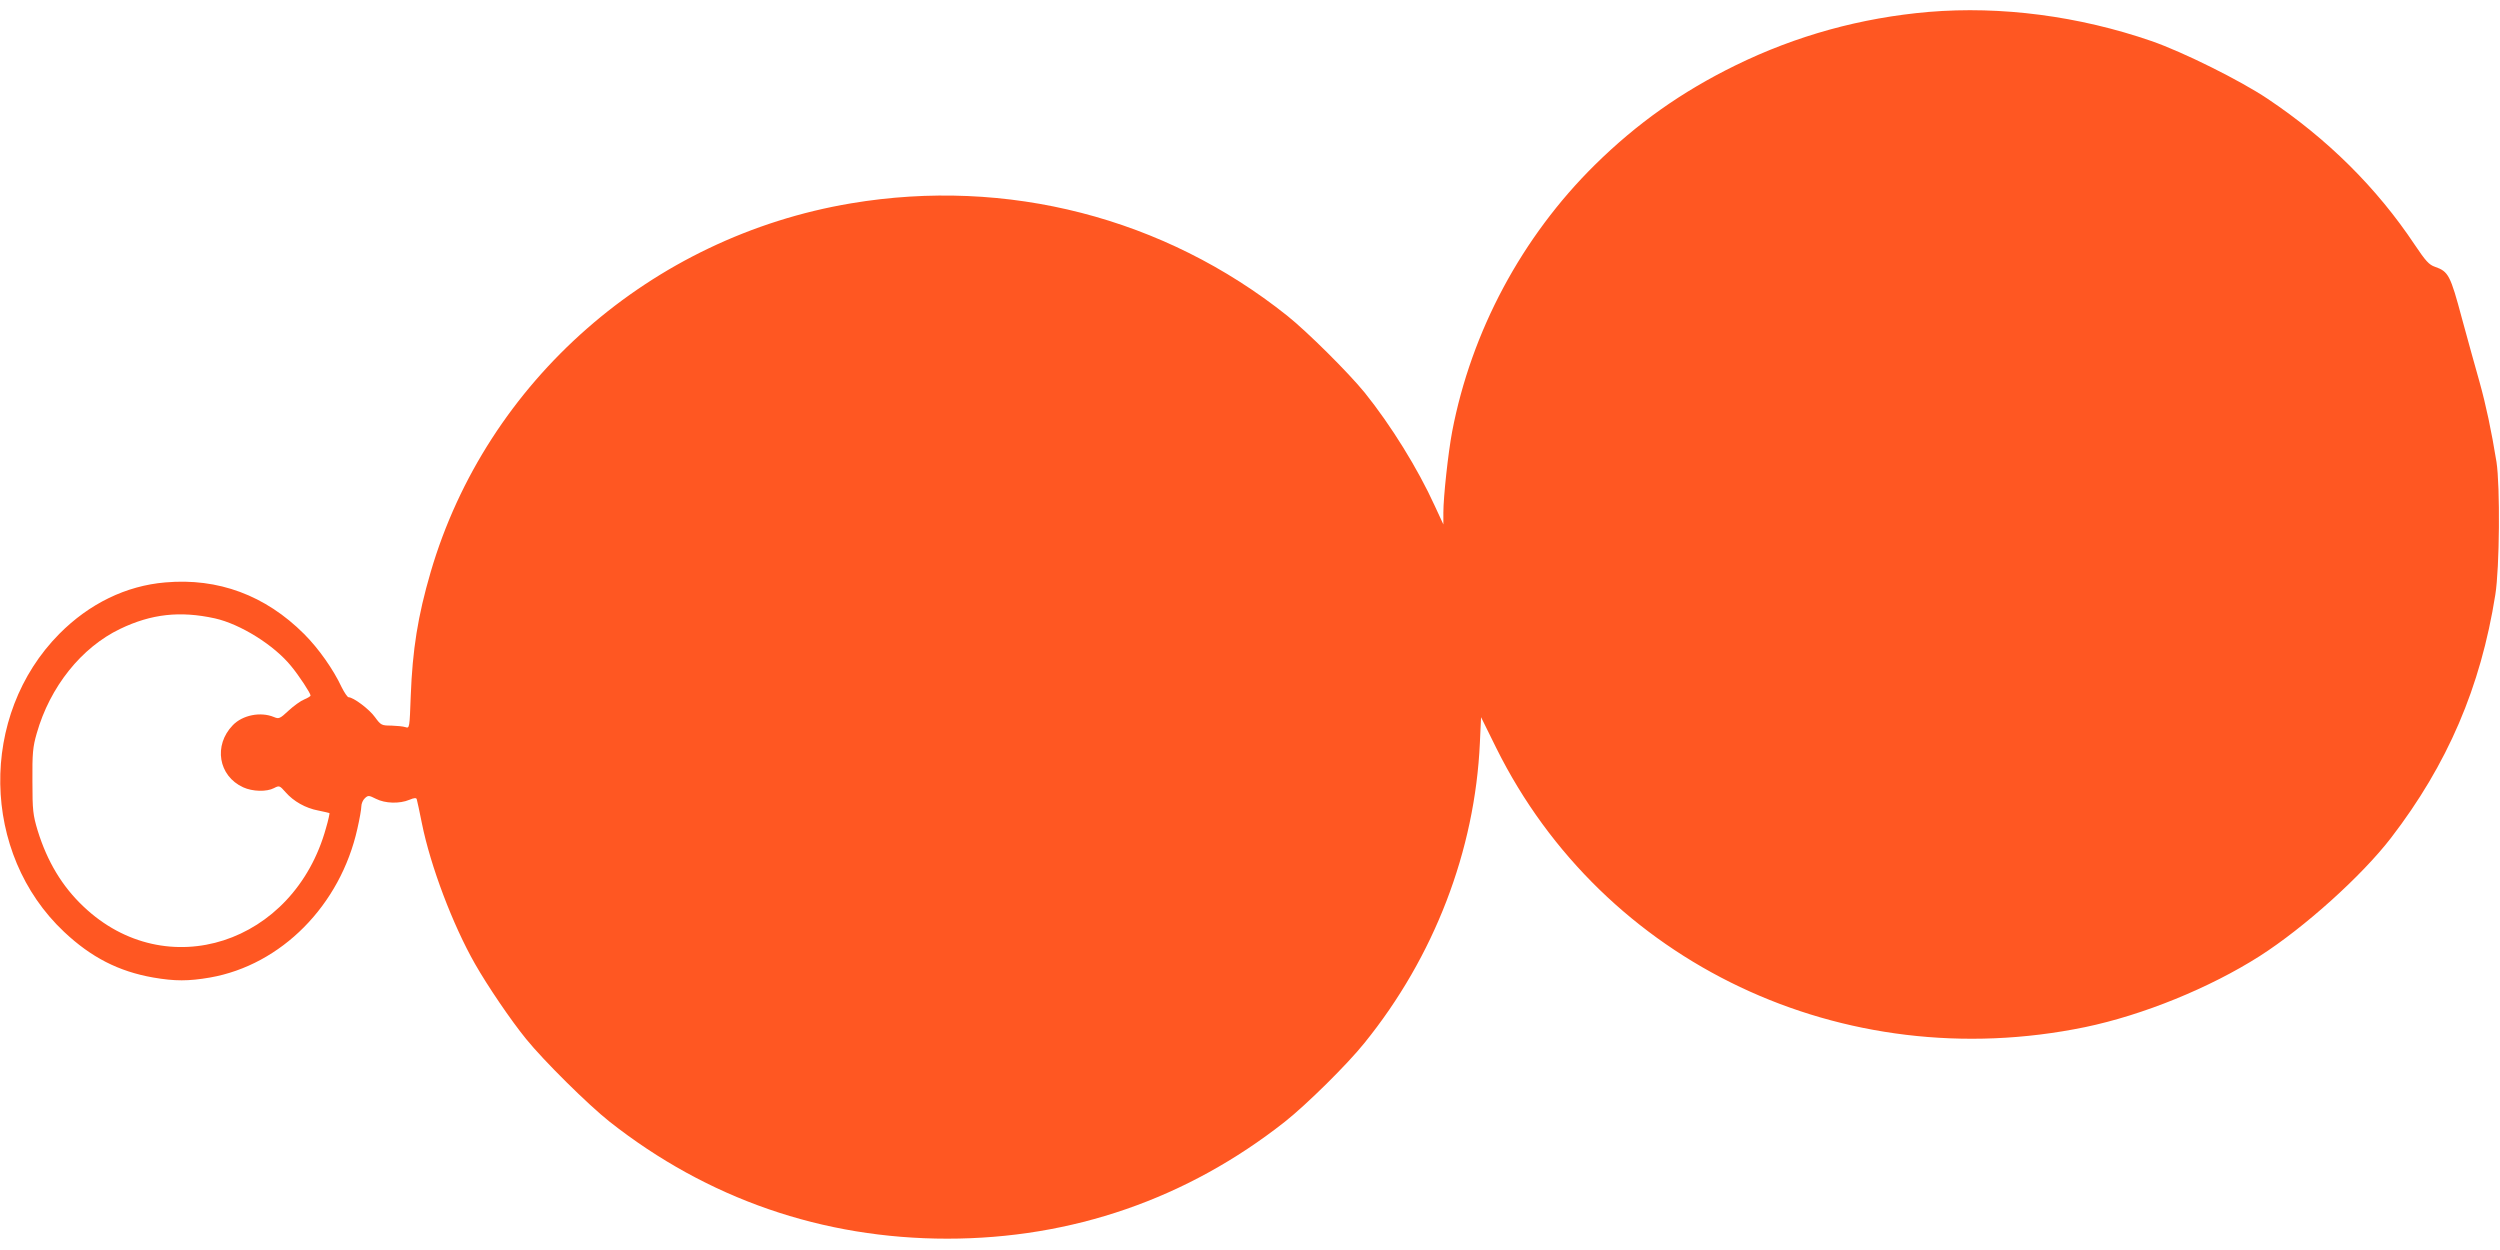
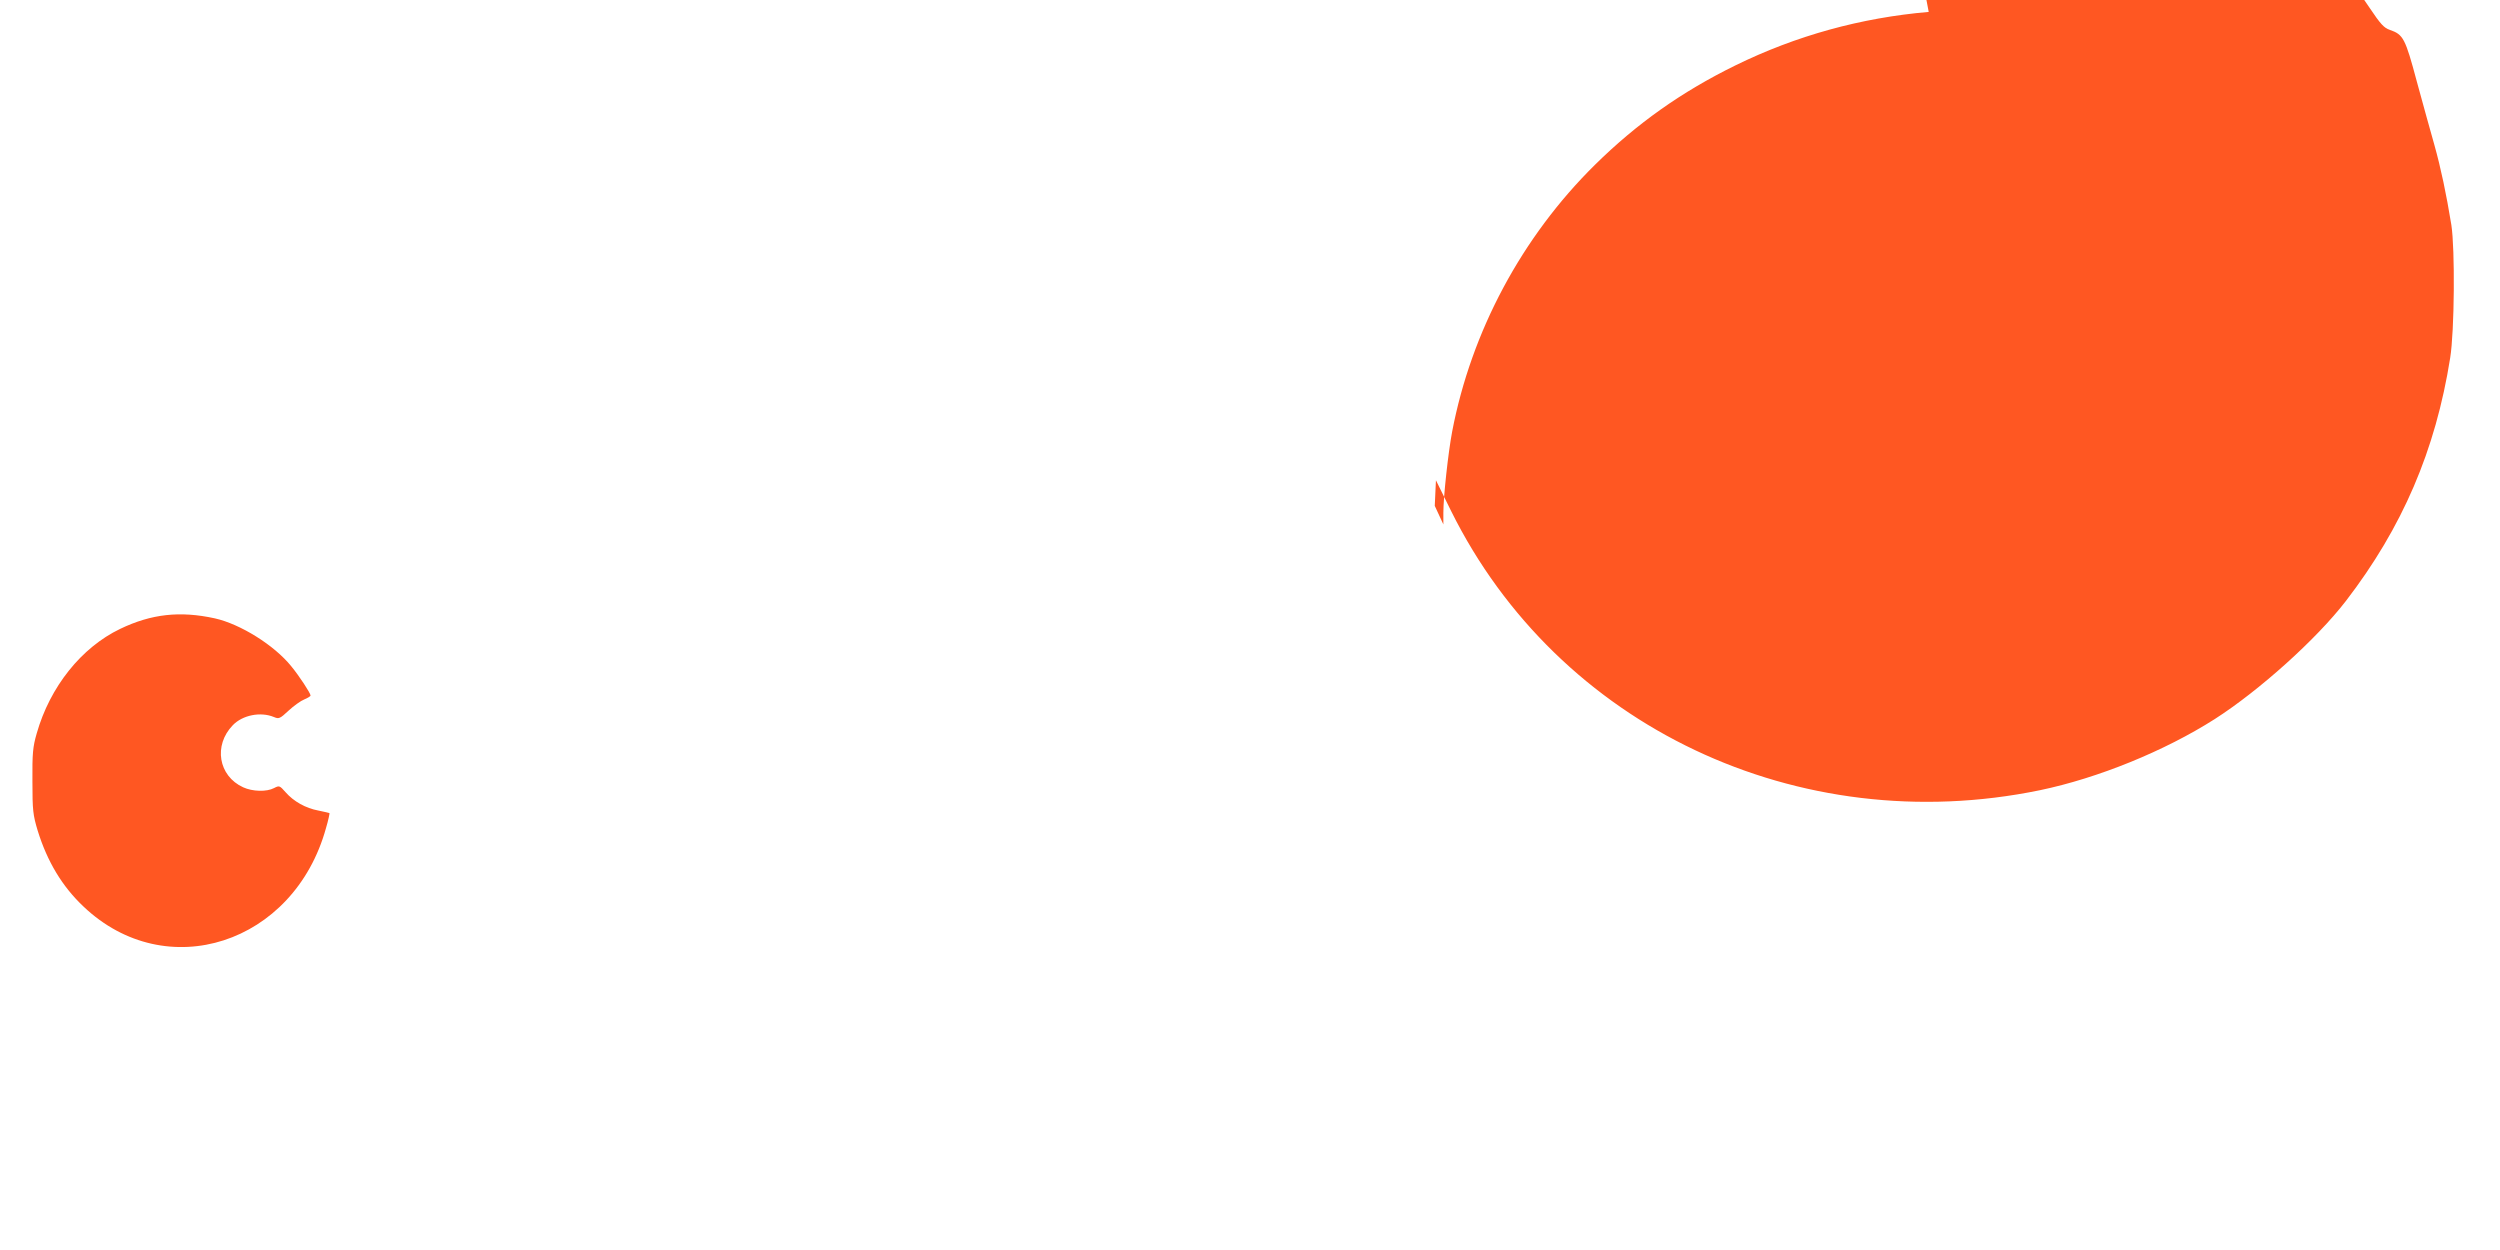
<svg xmlns="http://www.w3.org/2000/svg" version="1.0" width="1280pt" height="640pt" viewBox="0 0 1280 640" preserveAspectRatio="xMidYMid meet">
  <g transform="translate(0,640) scale(0.1,-0.1)" fill="#ff5722" stroke="none">
-     <path d="M9875 6339 c-347 -30 -678 -121 -990 -274 -275 -135 -504 -297 -719 -509 -374 -369 -633 -853 -731 -1366 -20 -105 -45 -334 -45 -415 l0 -60 -44 95 c-87 191 -224 412 -359 580 -83 102 -293 311 -397 394 -630 502 -1434 709 -2232 575 -1025 -172 -1867 -911 -2153 -1888 -66 -226 -93 -397 -102 -634 -6 -164 -6 -167 -27 -160 -12 4 -44 7 -73 8 -49 0 -53 2 -83 43 -29 41 -111 102 -135 102 -6 0 -22 24 -36 52 -42 90 -117 197 -192 272 -198 198 -440 288 -711 264 -201 -17 -389 -109 -542 -263 -413 -417 -402 -1125 24 -1526 139 -131 280 -203 457 -234 110 -19 180 -19 290 0 365 64 668 370 755 763 11 48 20 99 20 113 0 14 8 33 18 42 17 16 21 15 57 -3 47 -24 121 -26 171 -5 26 11 36 11 38 2 2 -7 14 -61 26 -122 44 -219 158 -520 272 -720 65 -114 183 -288 262 -385 89 -110 317 -336 427 -423 501 -395 1091 -599 1729 -599 638 0 1228 204 1729 599 110 87 319 293 407 403 357 441 566 985 591 1537 l6 131 78 -158 c547 -1102 1776 -1684 3014 -1429 298 62 639 201 895 364 228 146 521 409 672 605 289 376 459 771 534 1245 22 137 25 556 6 680 -26 160 -54 292 -87 410 -19 66 -59 212 -90 325 -59 221 -69 240 -138 264 -30 10 -48 30 -103 112 -195 293 -447 543 -755 749 -139 93 -432 239 -594 295 -371 128 -769 180 -1140 149z m-8775 -3105 c130 -29 304 -137 391 -245 39 -47 99 -138 99 -150 0 -4 -15 -13 -32 -20 -18 -7 -54 -33 -80 -57 -45 -42 -50 -44 -76 -33 -68 28 -160 10 -210 -42 -100 -103 -74 -260 53 -318 48 -22 120 -24 158 -4 27 14 29 13 59 -21 41 -47 103 -82 168 -94 29 -6 55 -12 57 -13 1 -2 -6 -37 -18 -77 -164 -593 -818 -805 -1242 -401 -109 103 -185 230 -234 388 -24 80 -27 103 -27 253 -1 143 2 176 22 245 68 239 229 440 427 535 160 77 307 93 485 54z" />
+     <path d="M9875 6339 c-347 -30 -678 -121 -990 -274 -275 -135 -504 -297 -719 -509 -374 -369 -633 -853 -731 -1366 -20 -105 -45 -334 -45 -415 l0 -60 -44 95 l6 131 78 -158 c547 -1102 1776 -1684 3014 -1429 298 62 639 201 895 364 228 146 521 409 672 605 289 376 459 771 534 1245 22 137 25 556 6 680 -26 160 -54 292 -87 410 -19 66 -59 212 -90 325 -59 221 -69 240 -138 264 -30 10 -48 30 -103 112 -195 293 -447 543 -755 749 -139 93 -432 239 -594 295 -371 128 -769 180 -1140 149z m-8775 -3105 c130 -29 304 -137 391 -245 39 -47 99 -138 99 -150 0 -4 -15 -13 -32 -20 -18 -7 -54 -33 -80 -57 -45 -42 -50 -44 -76 -33 -68 28 -160 10 -210 -42 -100 -103 -74 -260 53 -318 48 -22 120 -24 158 -4 27 14 29 13 59 -21 41 -47 103 -82 168 -94 29 -6 55 -12 57 -13 1 -2 -6 -37 -18 -77 -164 -593 -818 -805 -1242 -401 -109 103 -185 230 -234 388 -24 80 -27 103 -27 253 -1 143 2 176 22 245 68 239 229 440 427 535 160 77 307 93 485 54z" />
  </g>
</svg>